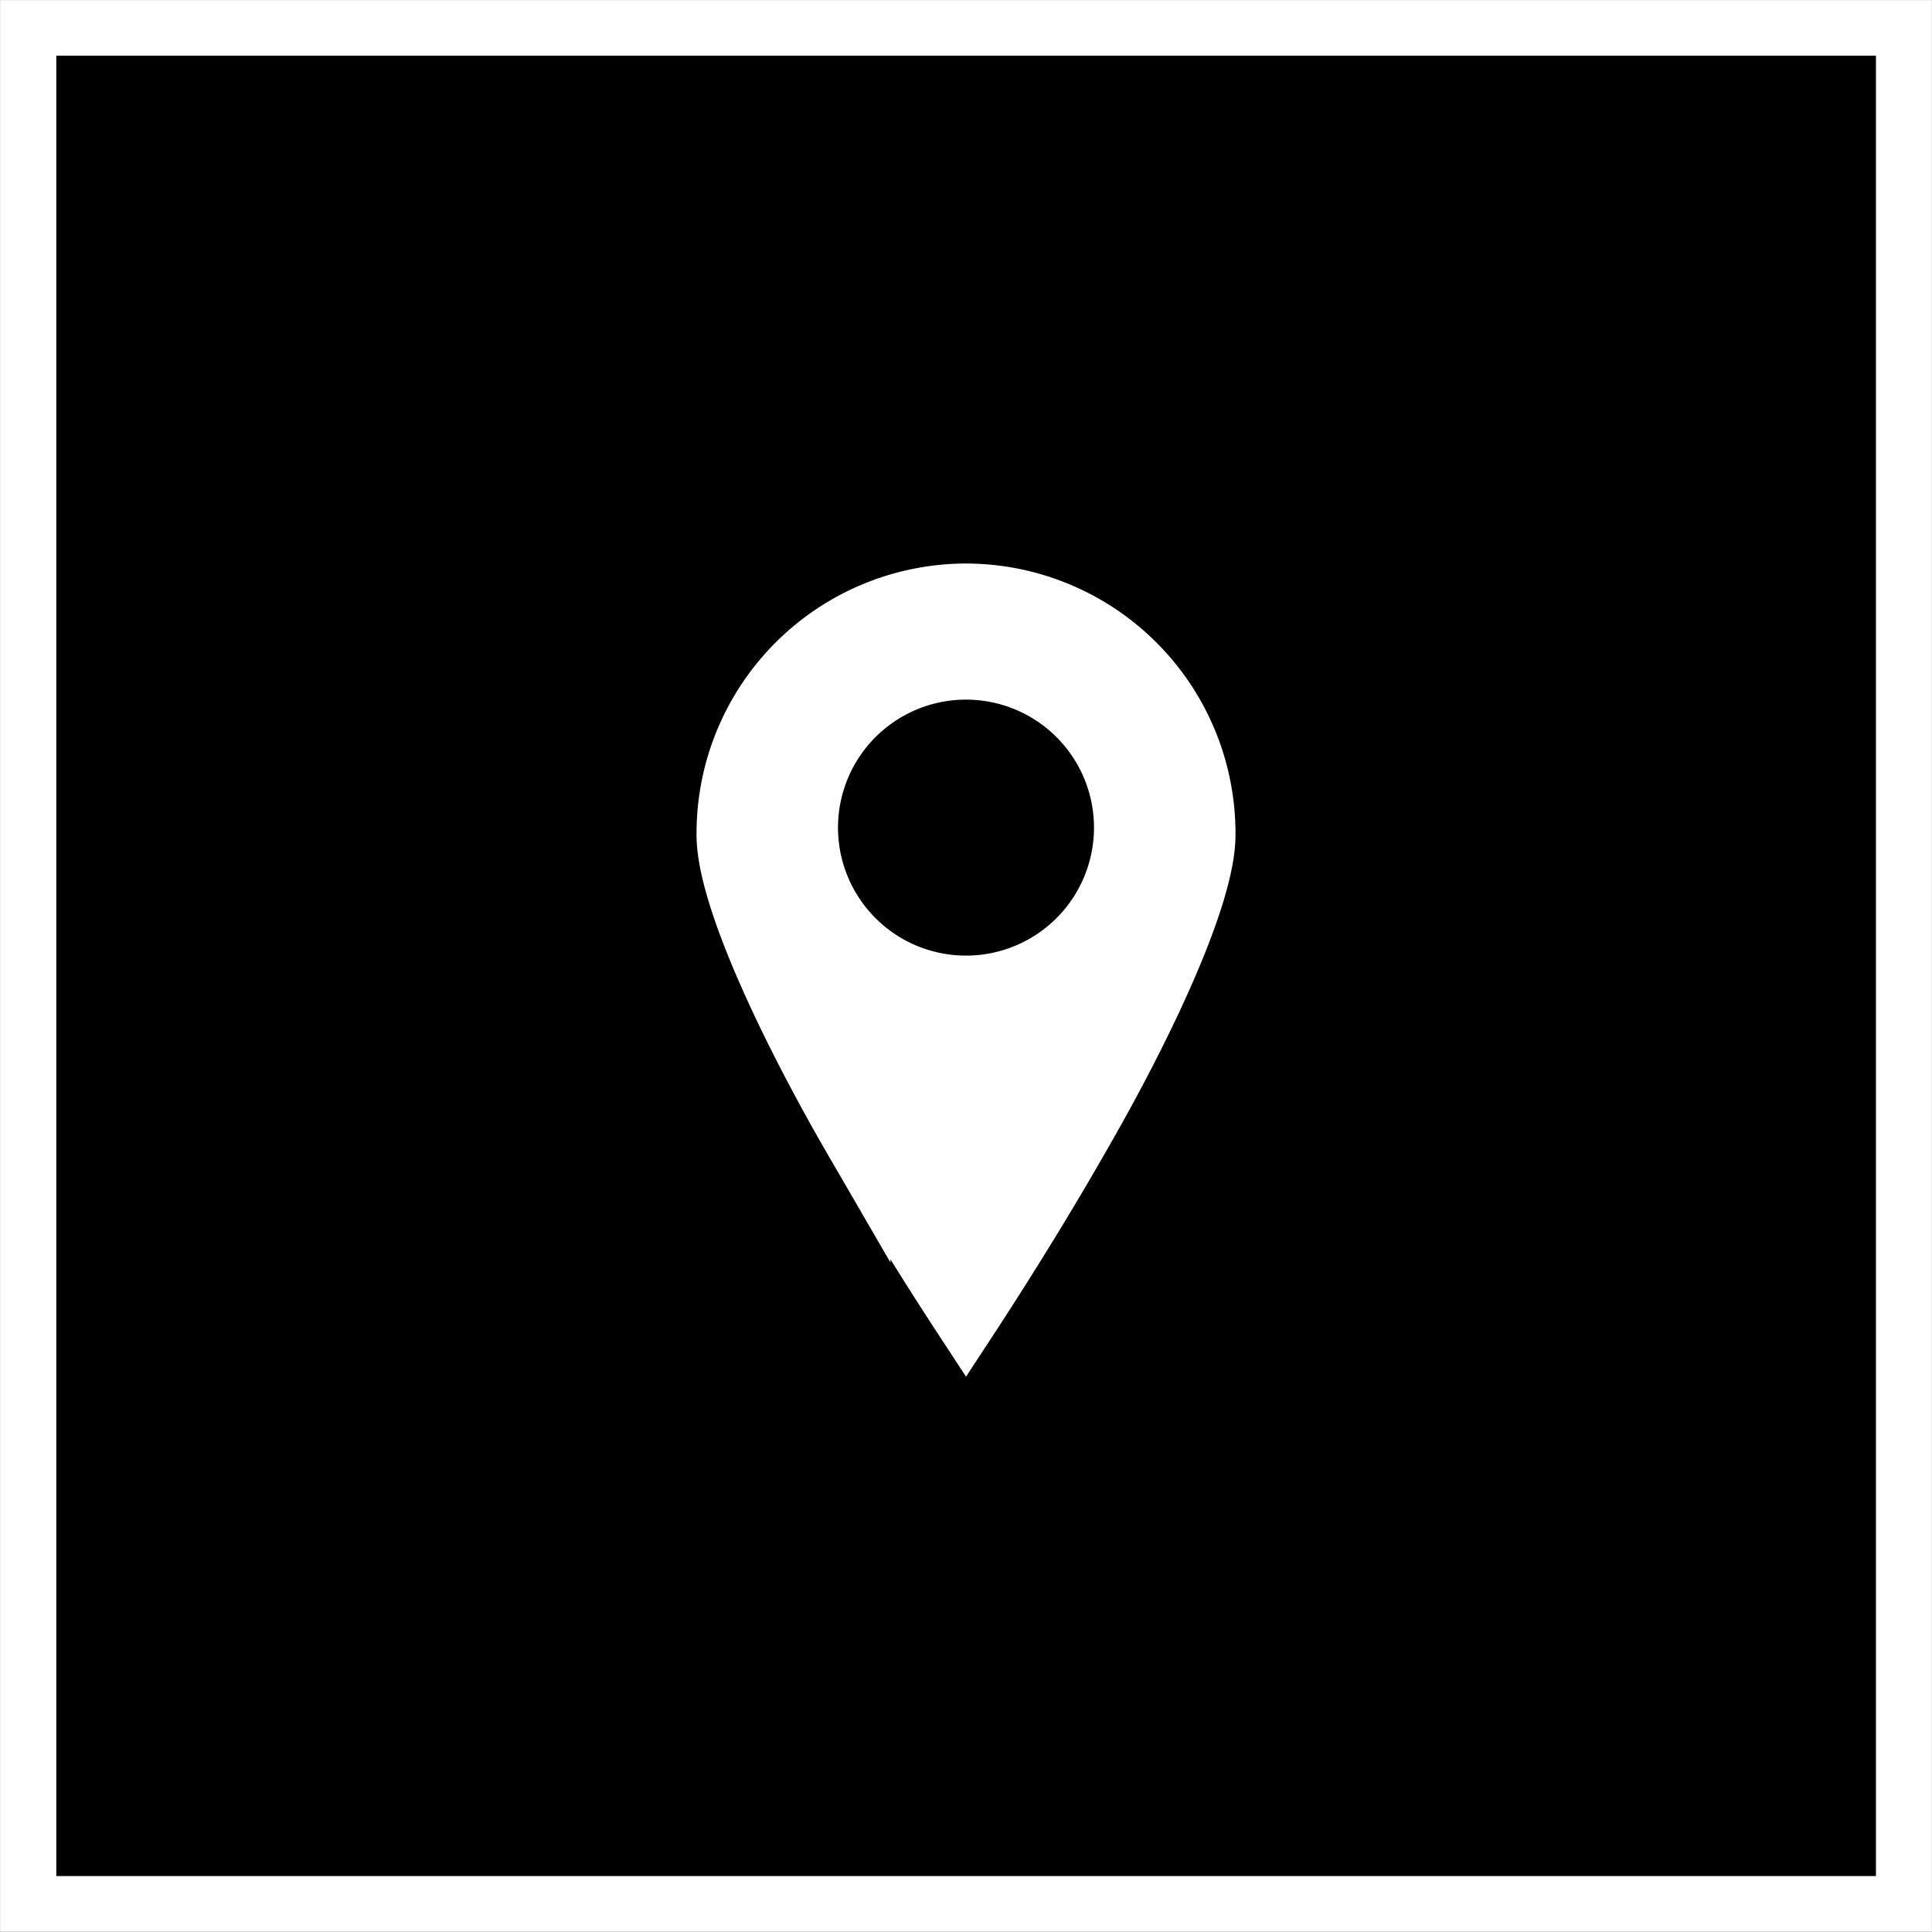
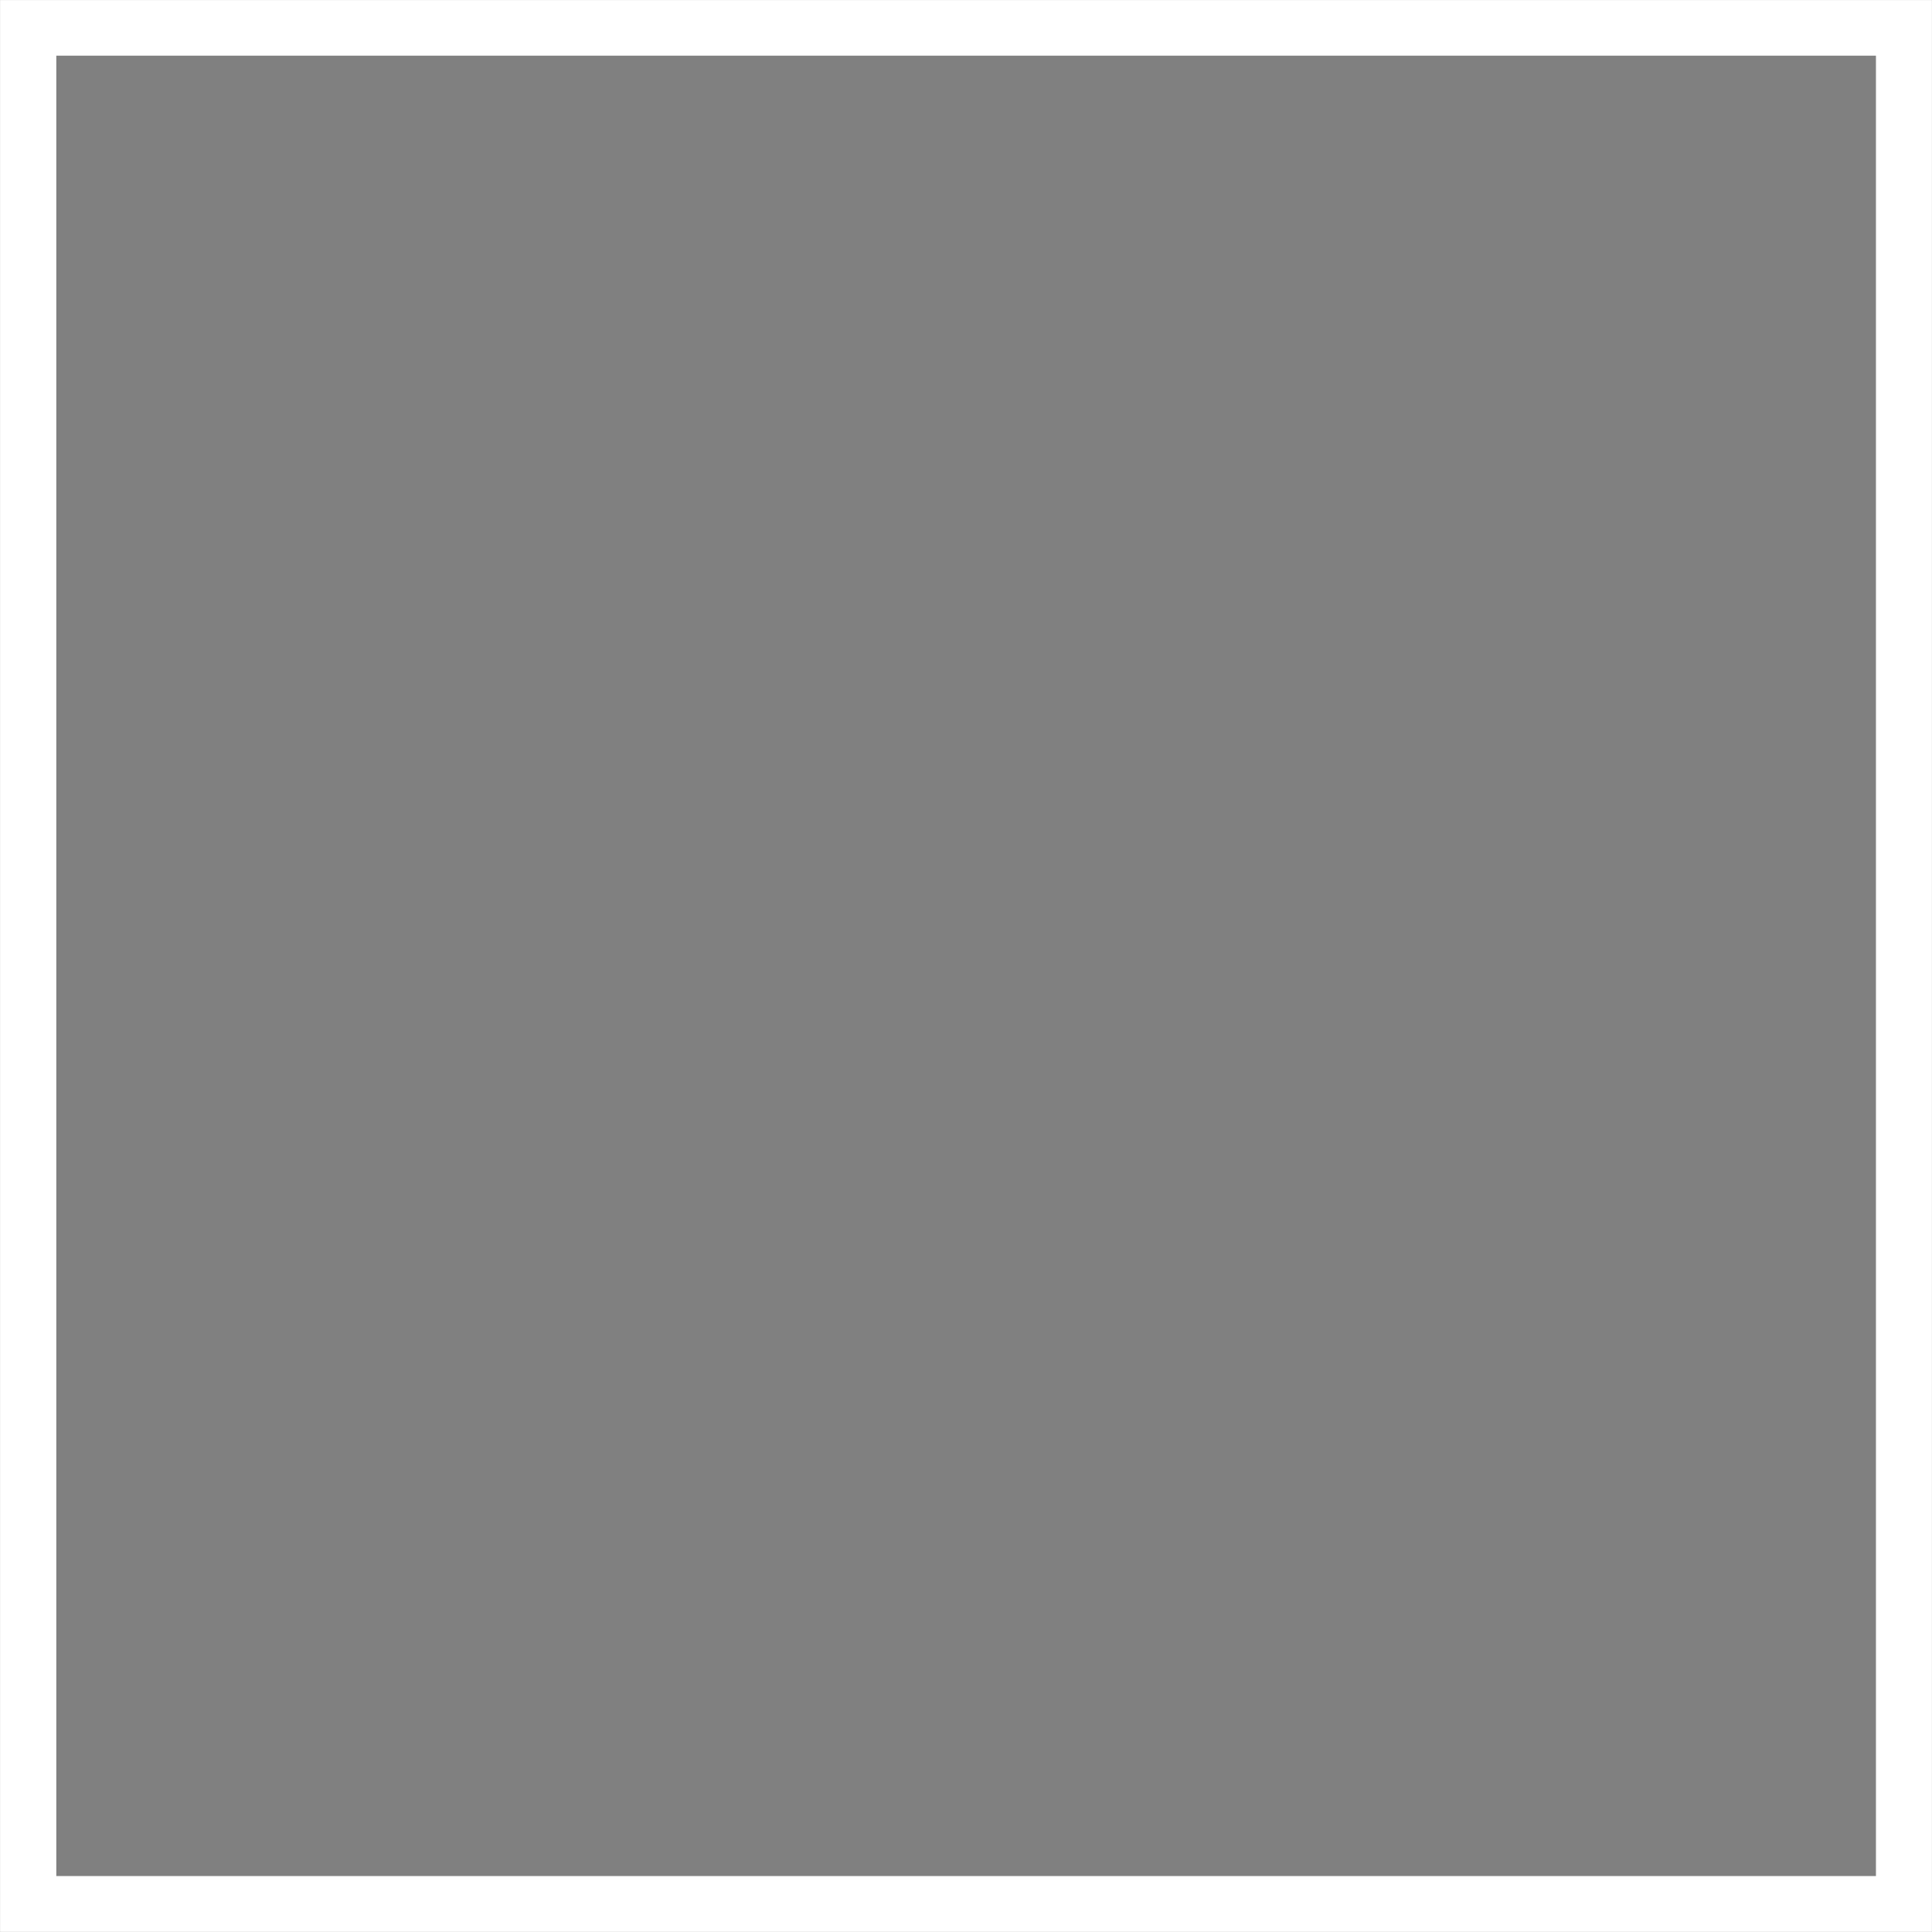
<svg xmlns="http://www.w3.org/2000/svg" width="72" height="71.998">
  <rect width="100%" height="100%" fill="#808080" stroke="none" />
-   <path d="M.002.002h71.994v71.994H.002V.002z" />
  <path fill="#FFF" d="M.002.001h71.996v71.996H.002V.001zm2.096 69.914h67.813V2.075H2.098v67.84z" />
-   <path fill="#FFF" stroke="#FFF" stroke-width="2.5" stroke-miterlimit="10" d="M36.002 22.251a8.805 8.805 0 00-8.794 8.794c-.047 2.222 2.315 7.203 4.726 11.359a134.936 134.936 0 004.067 6.619h0c.895-1.367 2.48-3.848 4.066-6.619 2.41-4.156 4.772-9.137 4.726-11.359a8.806 8.806 0 00-8.791-8.794zM36 36.863a6.02 6.02 0 110-12.04 6.02 6.02 0 010 12.04z" />
</svg>